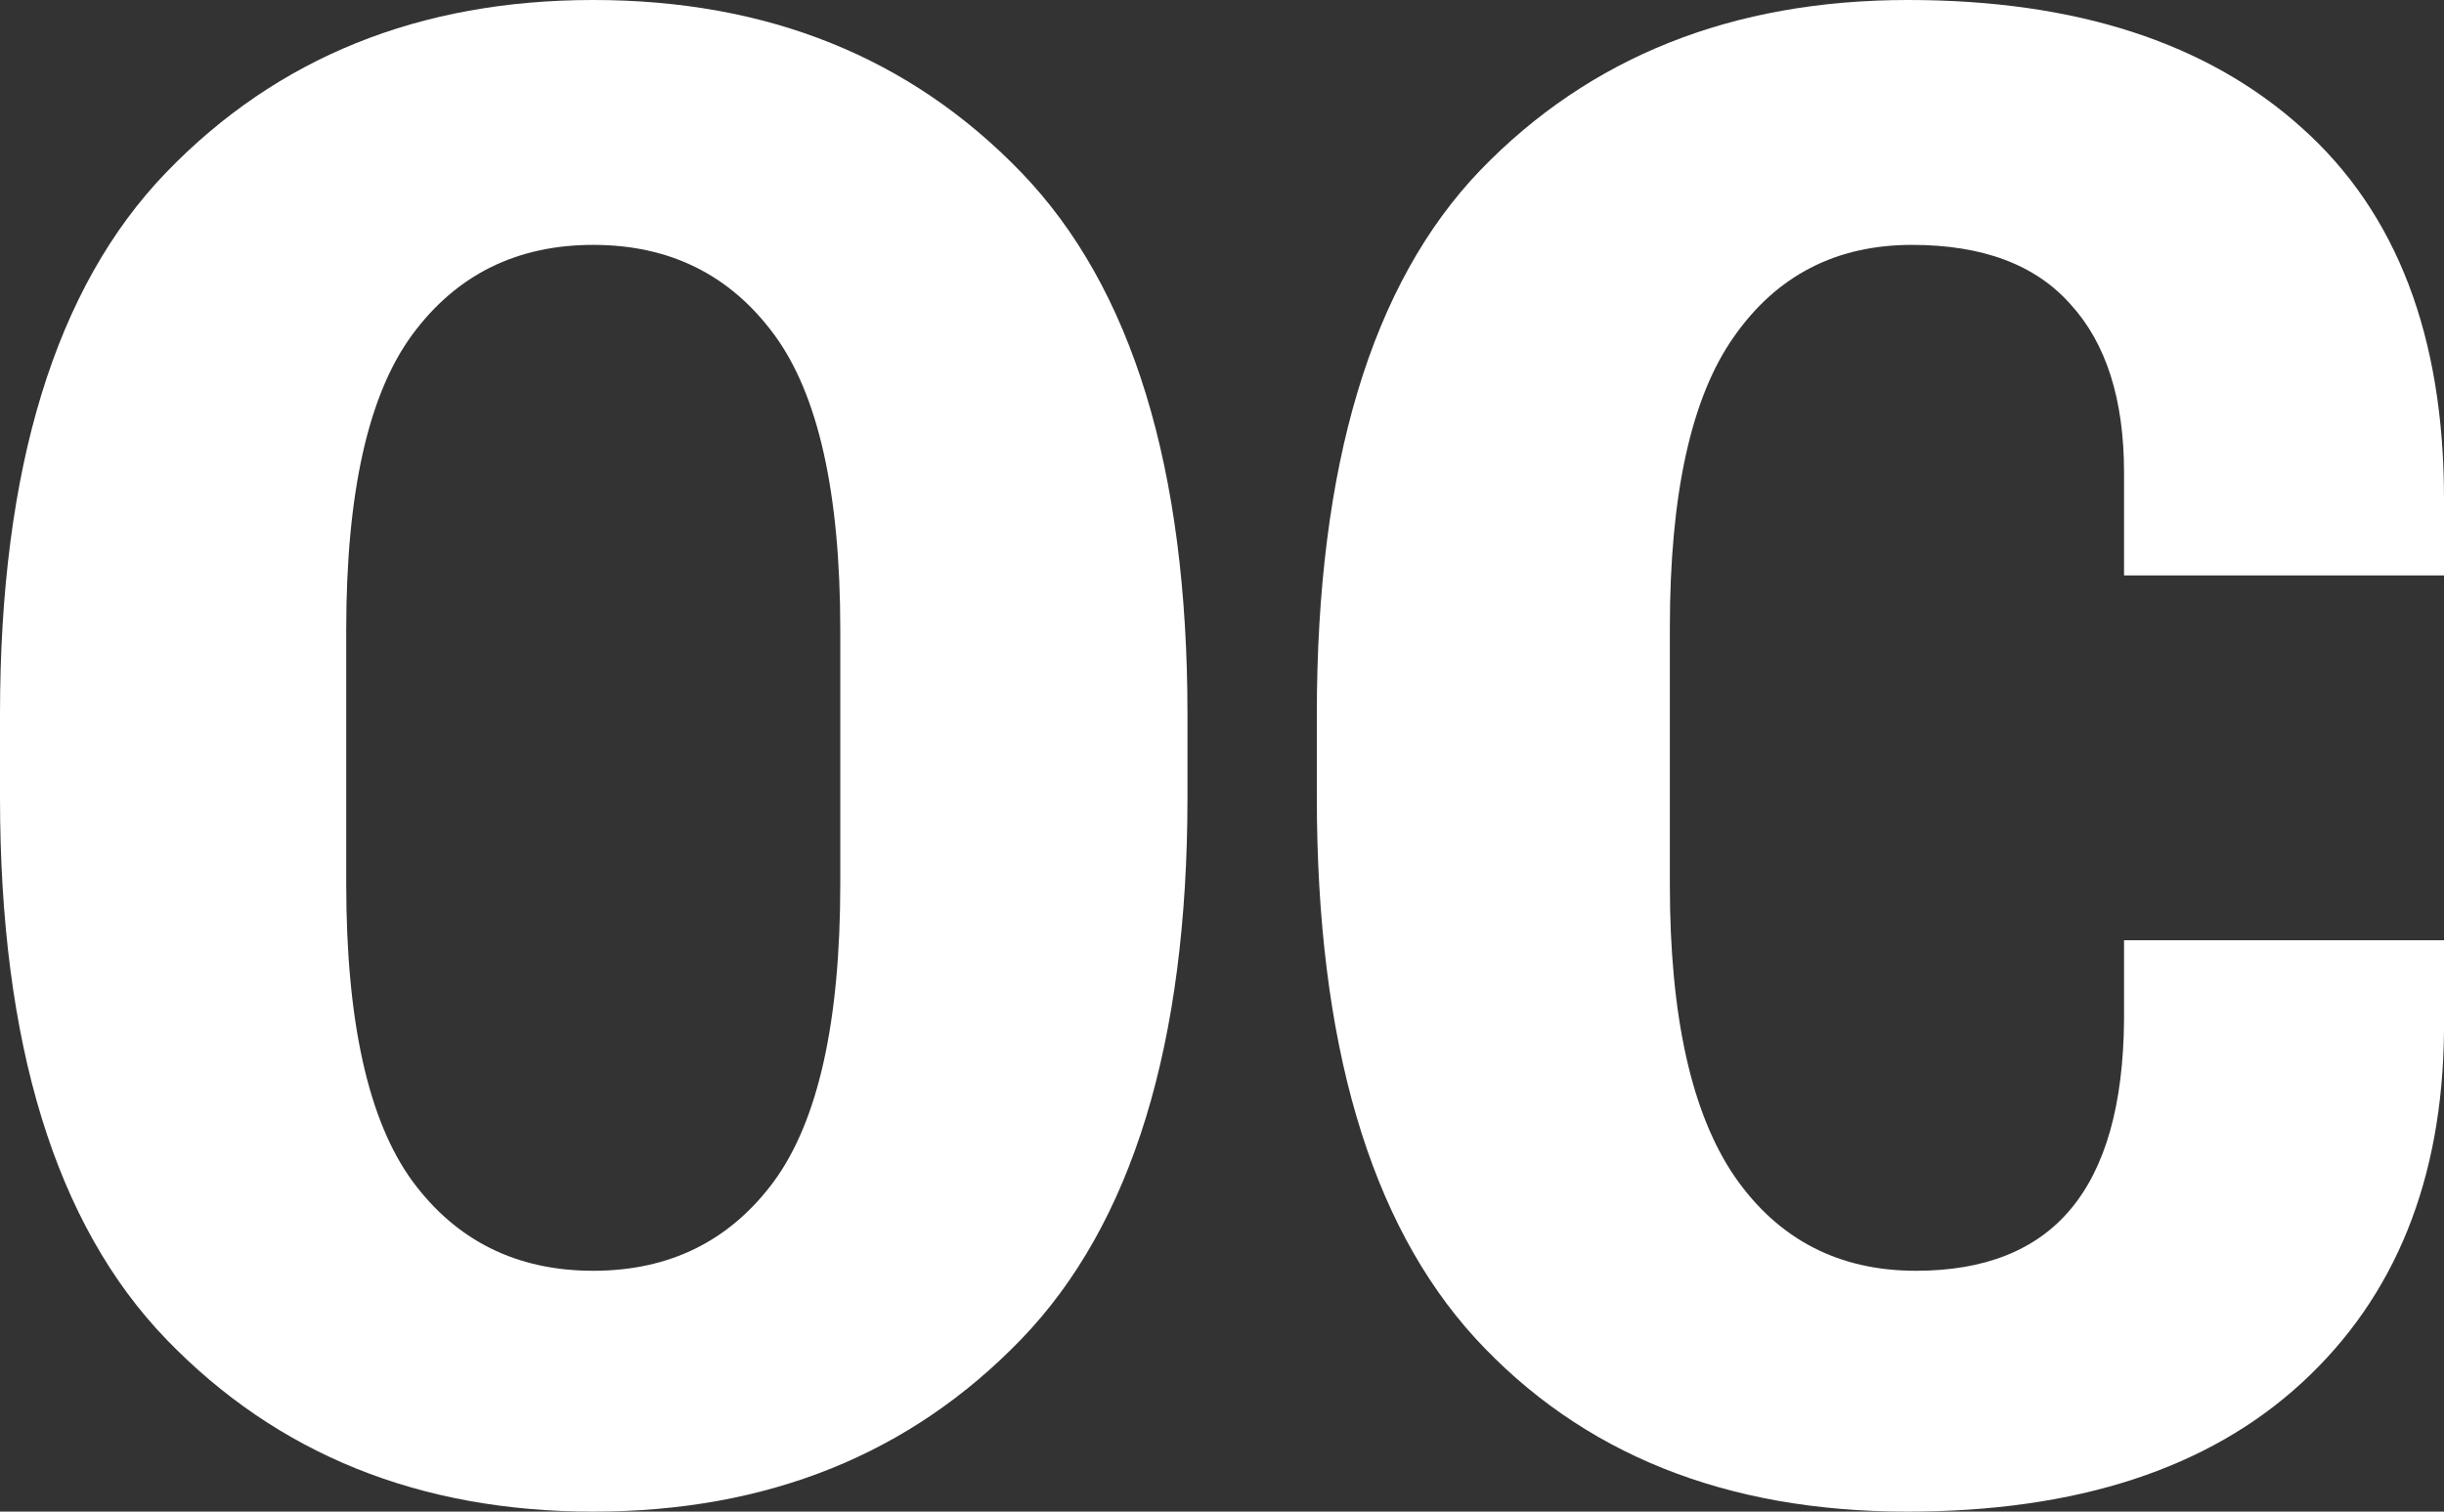
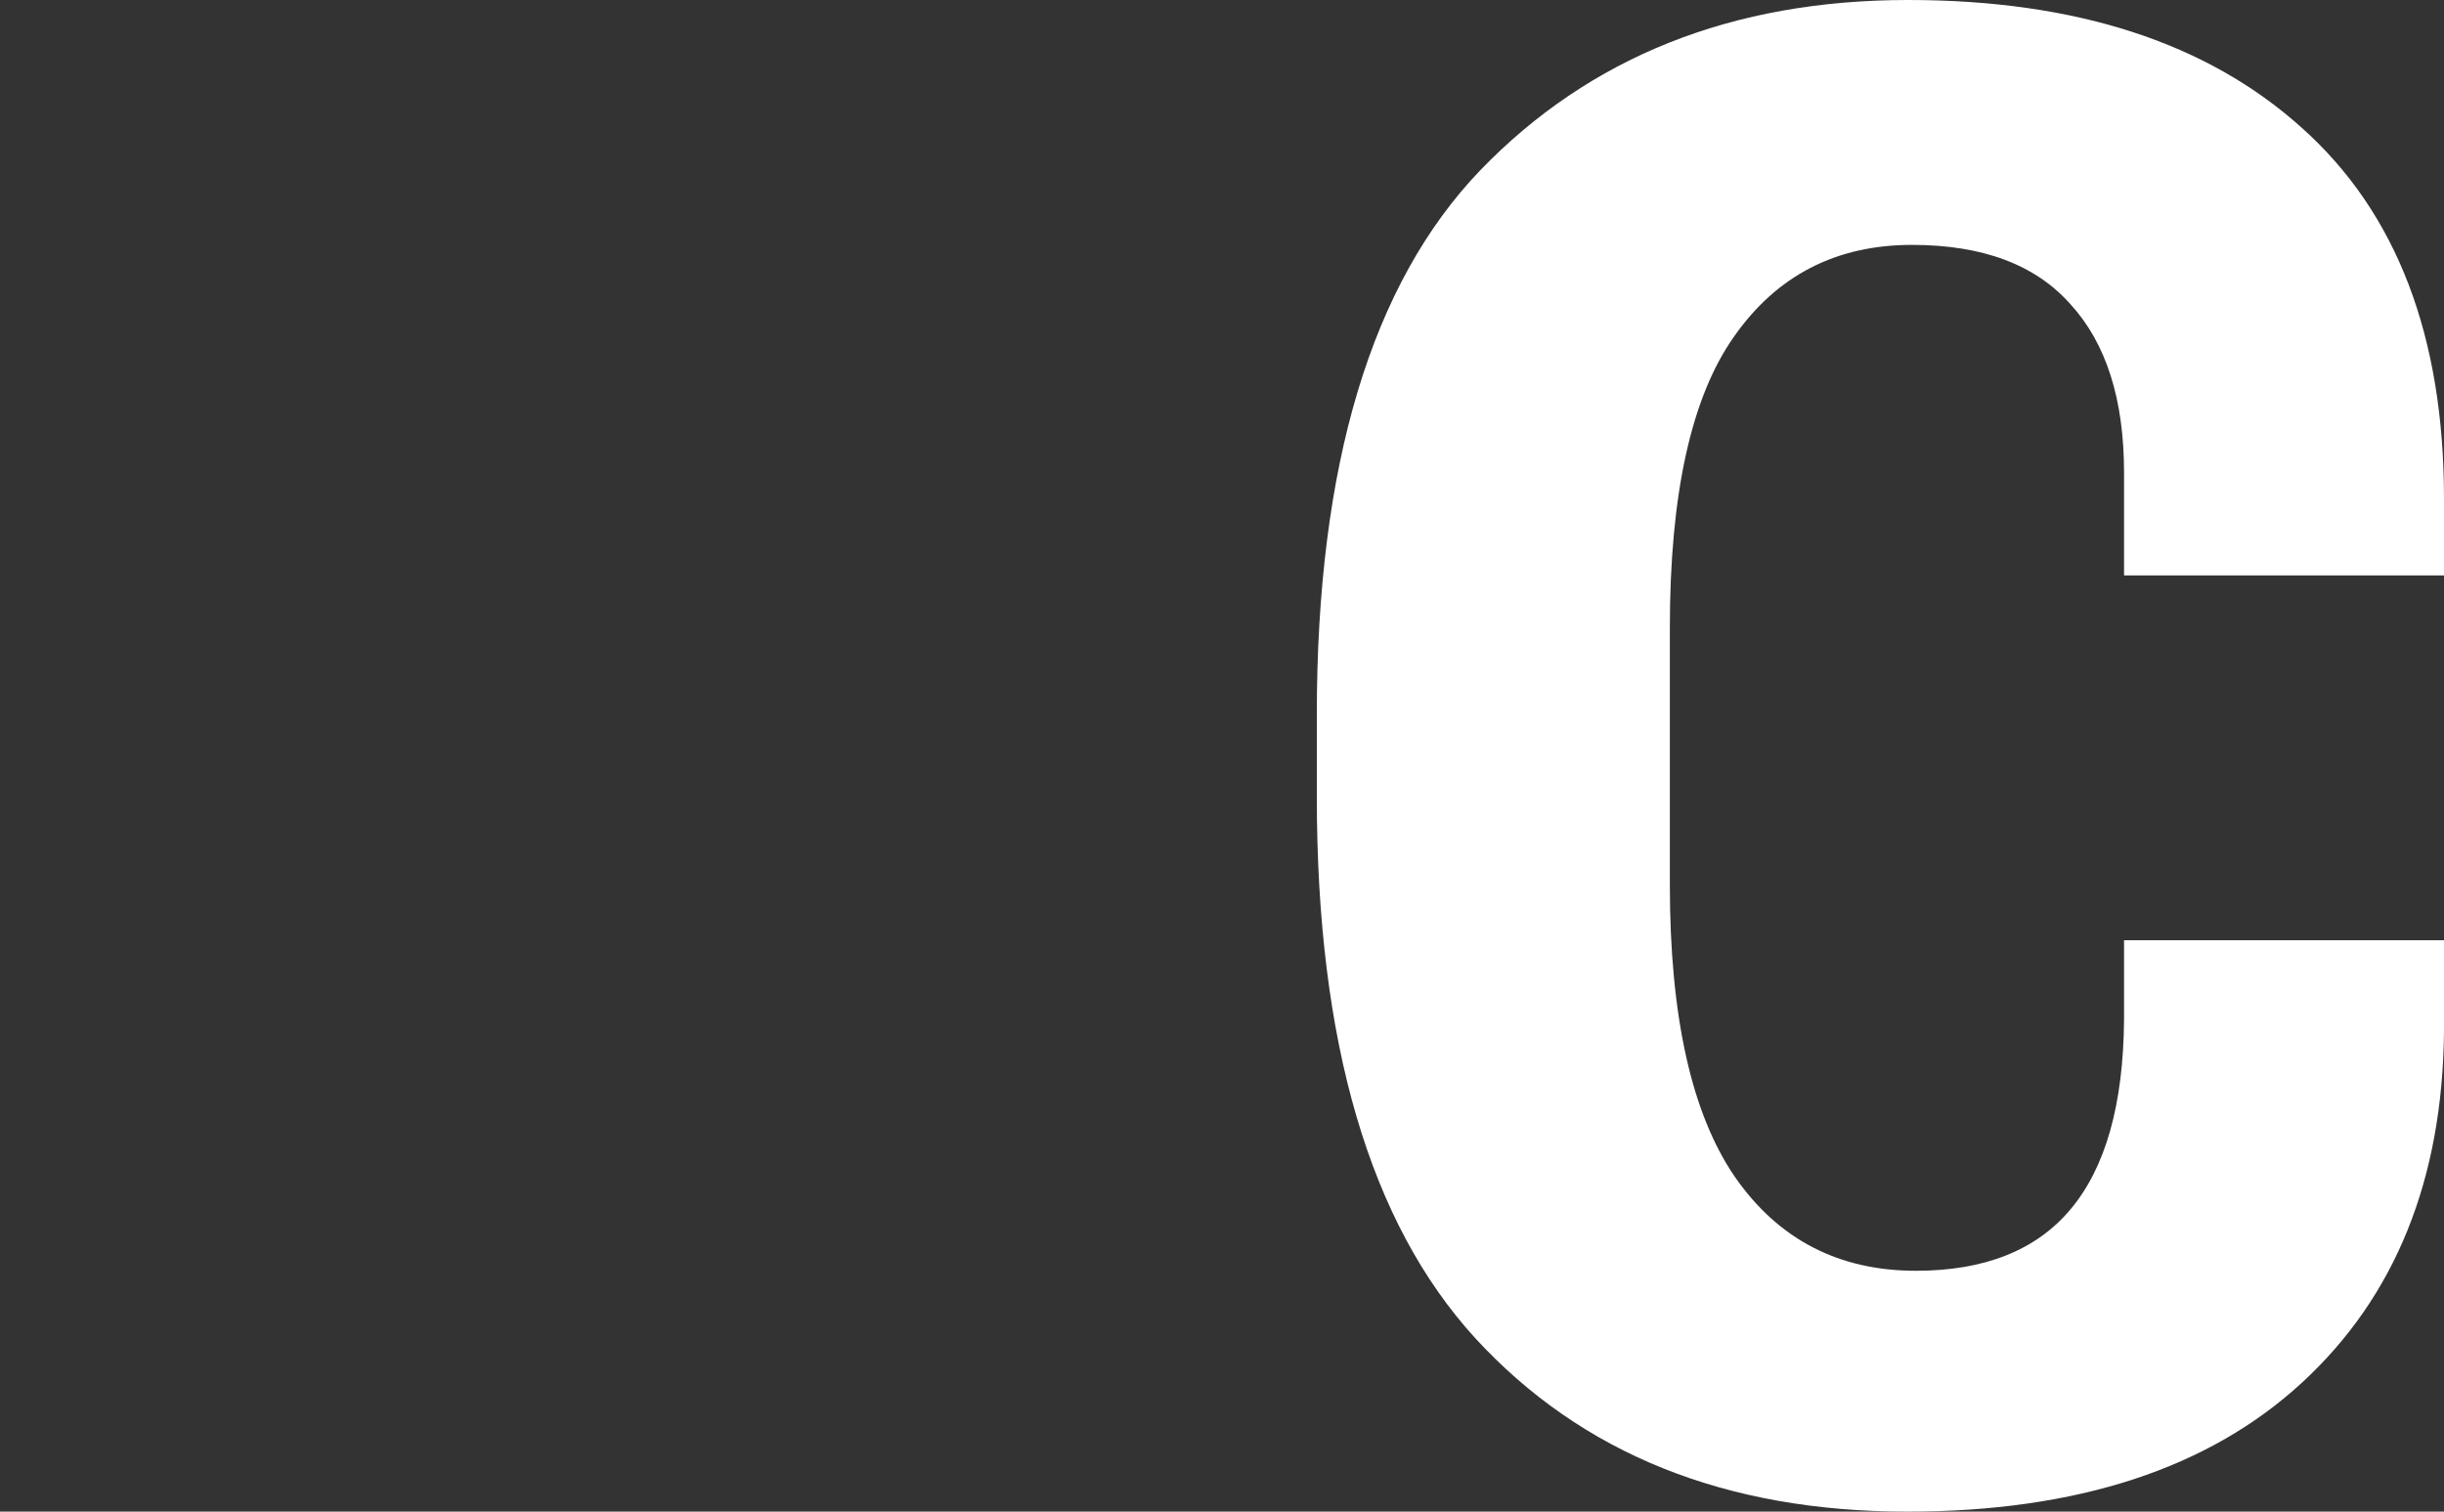
<svg xmlns="http://www.w3.org/2000/svg" width="118" height="73" viewBox="0 0 118 73" fill="none">
  <rect x="0" y="0" width="118" height="73" fill="#333333" stroke="none" />
-   <path d="M0 38.495V34.505C0 22.598 2.676 13.87 8.029 8.322C13.382 2.774 20.254 0 28.643 0C37.064 0 43.951 2.774 49.304 8.322C54.657 13.87 57.333 22.598 57.333 34.505V38.495C57.333 50.402 54.657 59.13 49.304 64.678C43.951 70.226 37.064 73 28.643 73C20.254 73 13.382 70.226 8.029 64.678C2.676 59.13 0 50.402 0 38.495ZM16.716 42.681C16.716 49.332 17.781 54.117 19.909 57.037C22.038 59.925 24.949 61.369 28.643 61.369C32.337 61.369 35.248 59.925 37.377 57.037C39.505 54.117 40.57 49.332 40.57 42.681V30.417C40.57 23.798 39.505 19.045 37.377 16.157C35.248 13.27 32.337 11.826 28.643 11.826C24.949 11.826 22.038 13.27 19.909 16.157C17.781 19.045 16.716 23.798 16.716 30.417V42.681Z" fill="white" />
  <path d="M63.578 38.495V34.505C63.578 22.468 66.208 13.708 71.467 8.225C76.757 2.742 83.644 0 92.127 0C100.235 0 106.574 2.06 111.144 6.181C115.715 10.269 118 16.238 118 24.09V27.789H102.552V22.825C102.552 19.288 101.691 16.579 99.969 14.697C98.279 12.783 95.727 11.826 92.315 11.826C88.653 11.826 85.788 13.302 83.722 16.255C81.656 19.175 80.623 23.863 80.623 30.319V42.729C80.623 49.088 81.672 53.793 83.769 56.843C85.867 59.86 88.778 61.369 92.503 61.369C95.821 61.369 98.31 60.379 99.969 58.4C101.659 56.388 102.52 53.339 102.552 49.251V45.406H118V49.786C117.937 56.956 115.652 62.618 111.144 66.771C106.637 70.924 100.282 73 92.08 73C83.315 73 76.366 70.21 71.232 64.629C66.129 59.049 63.578 50.338 63.578 38.495Z" fill="white" />
</svg>